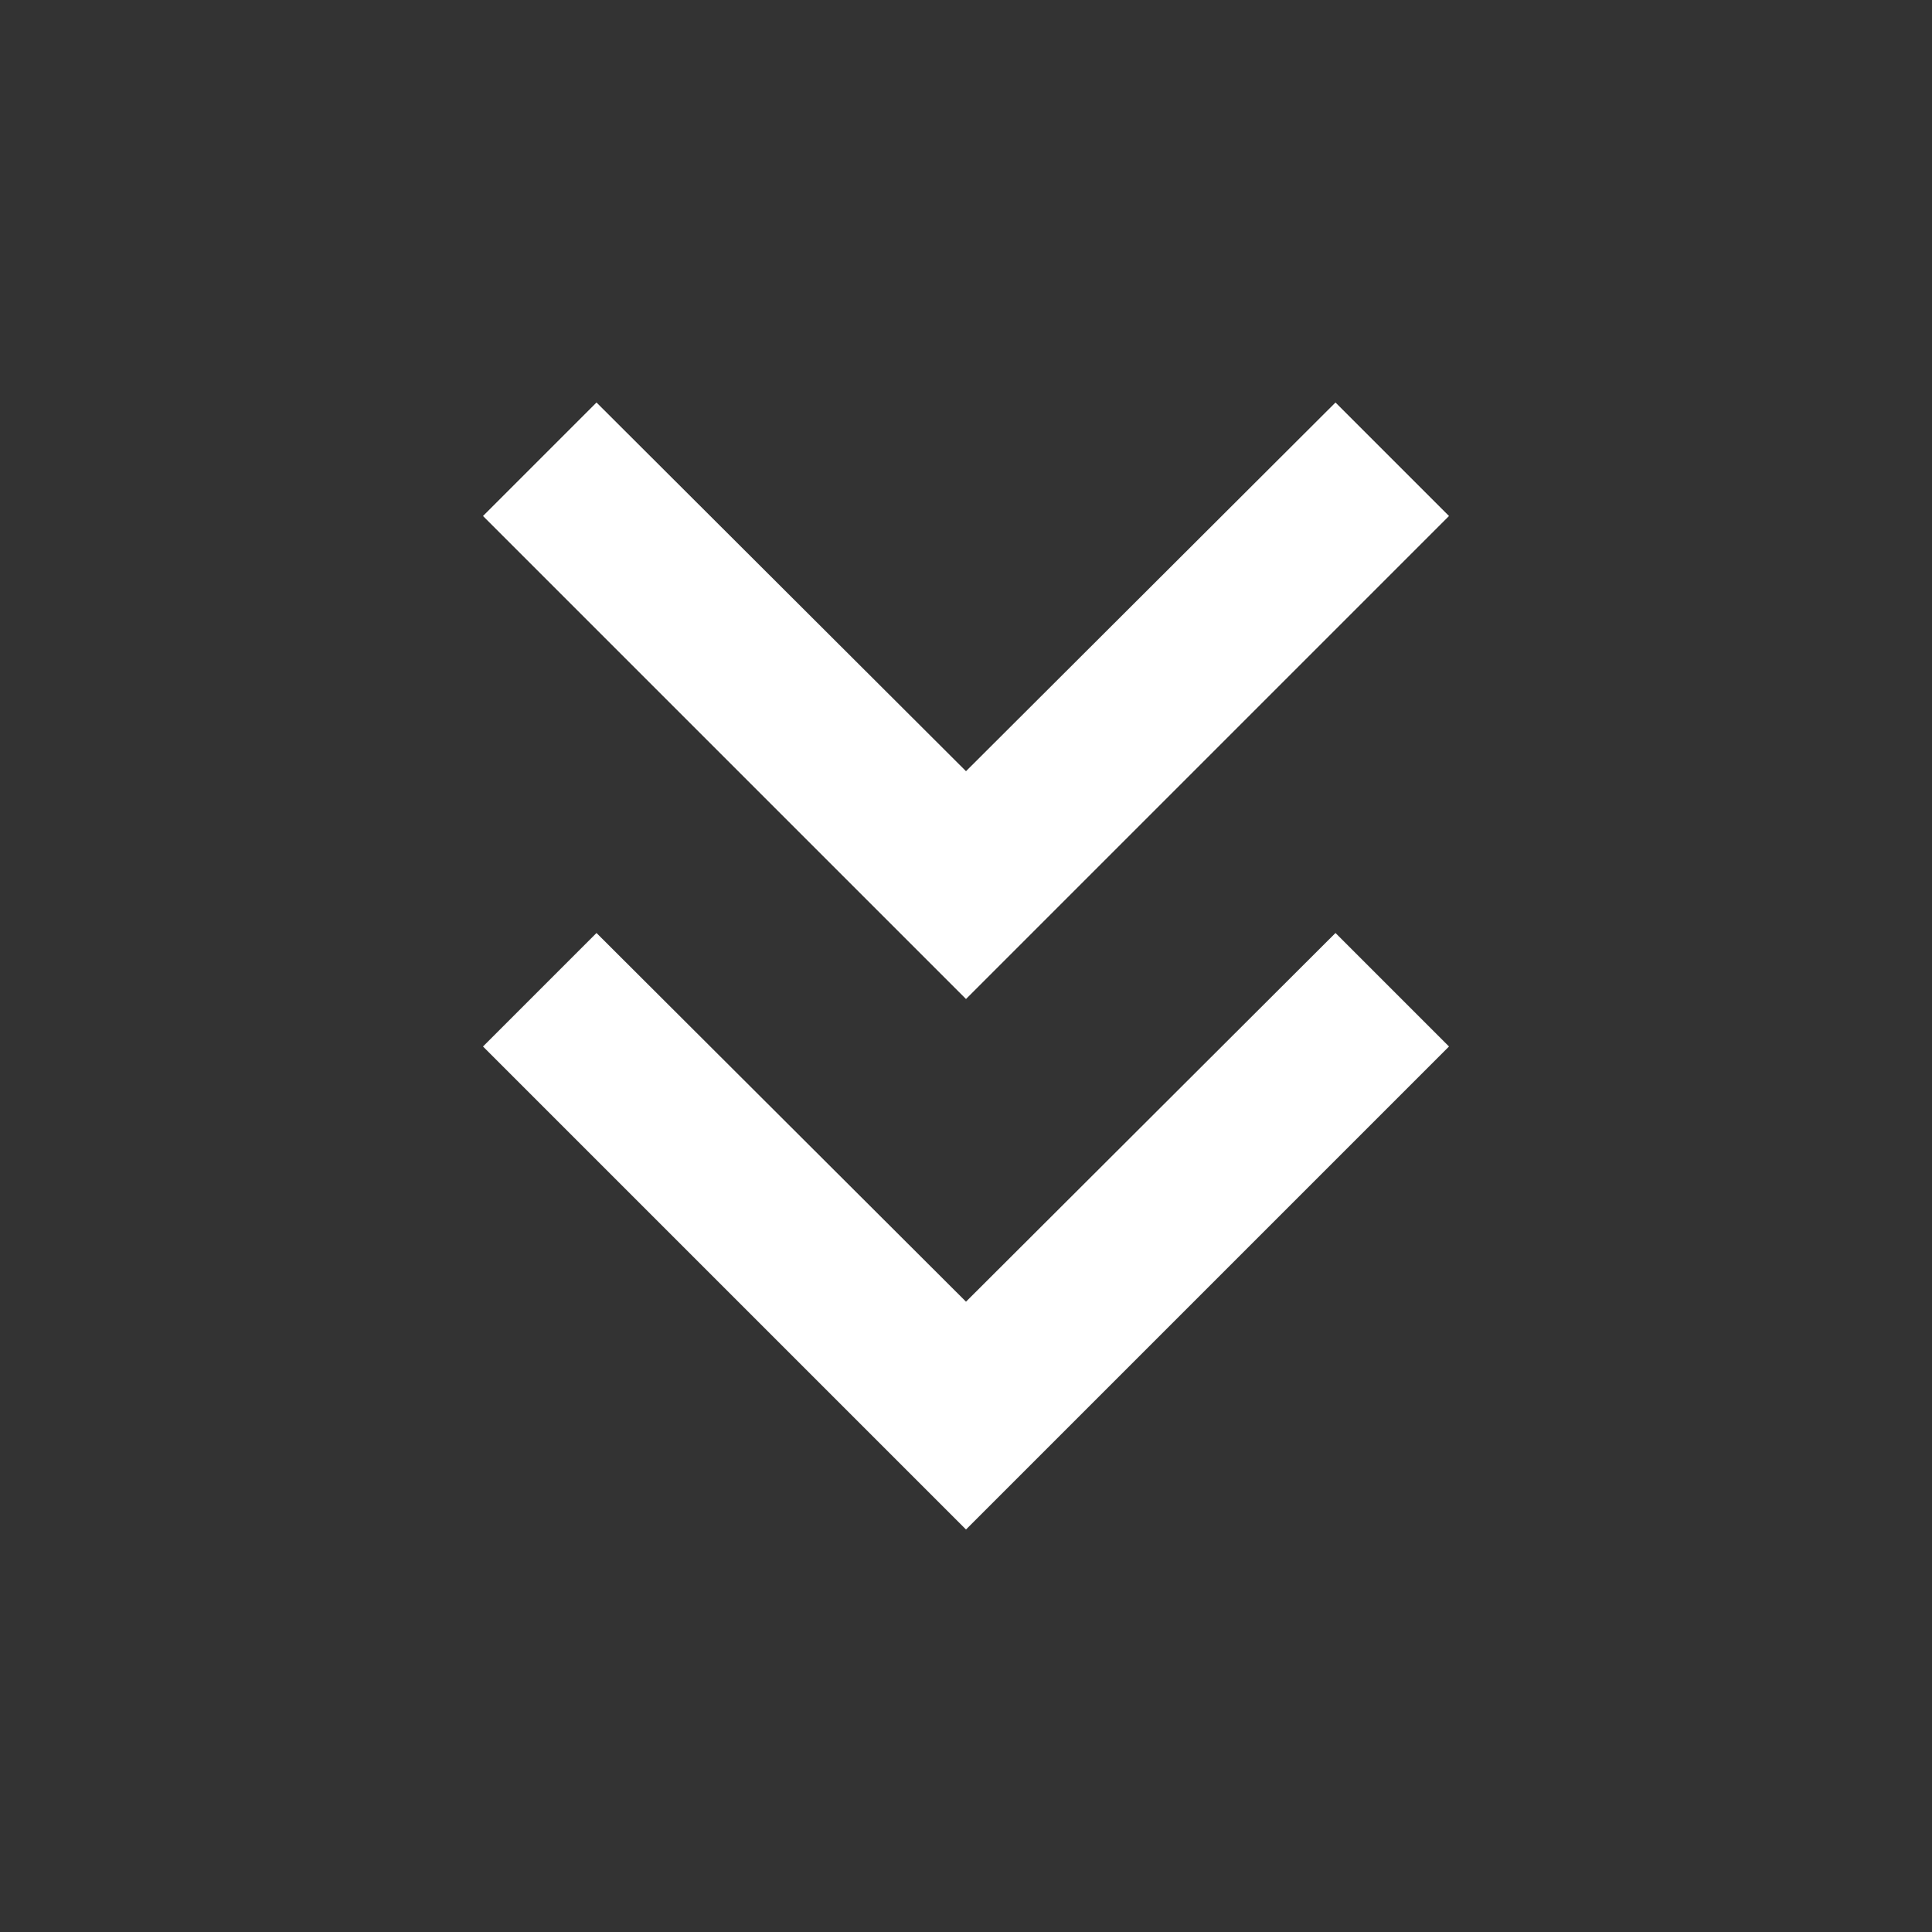
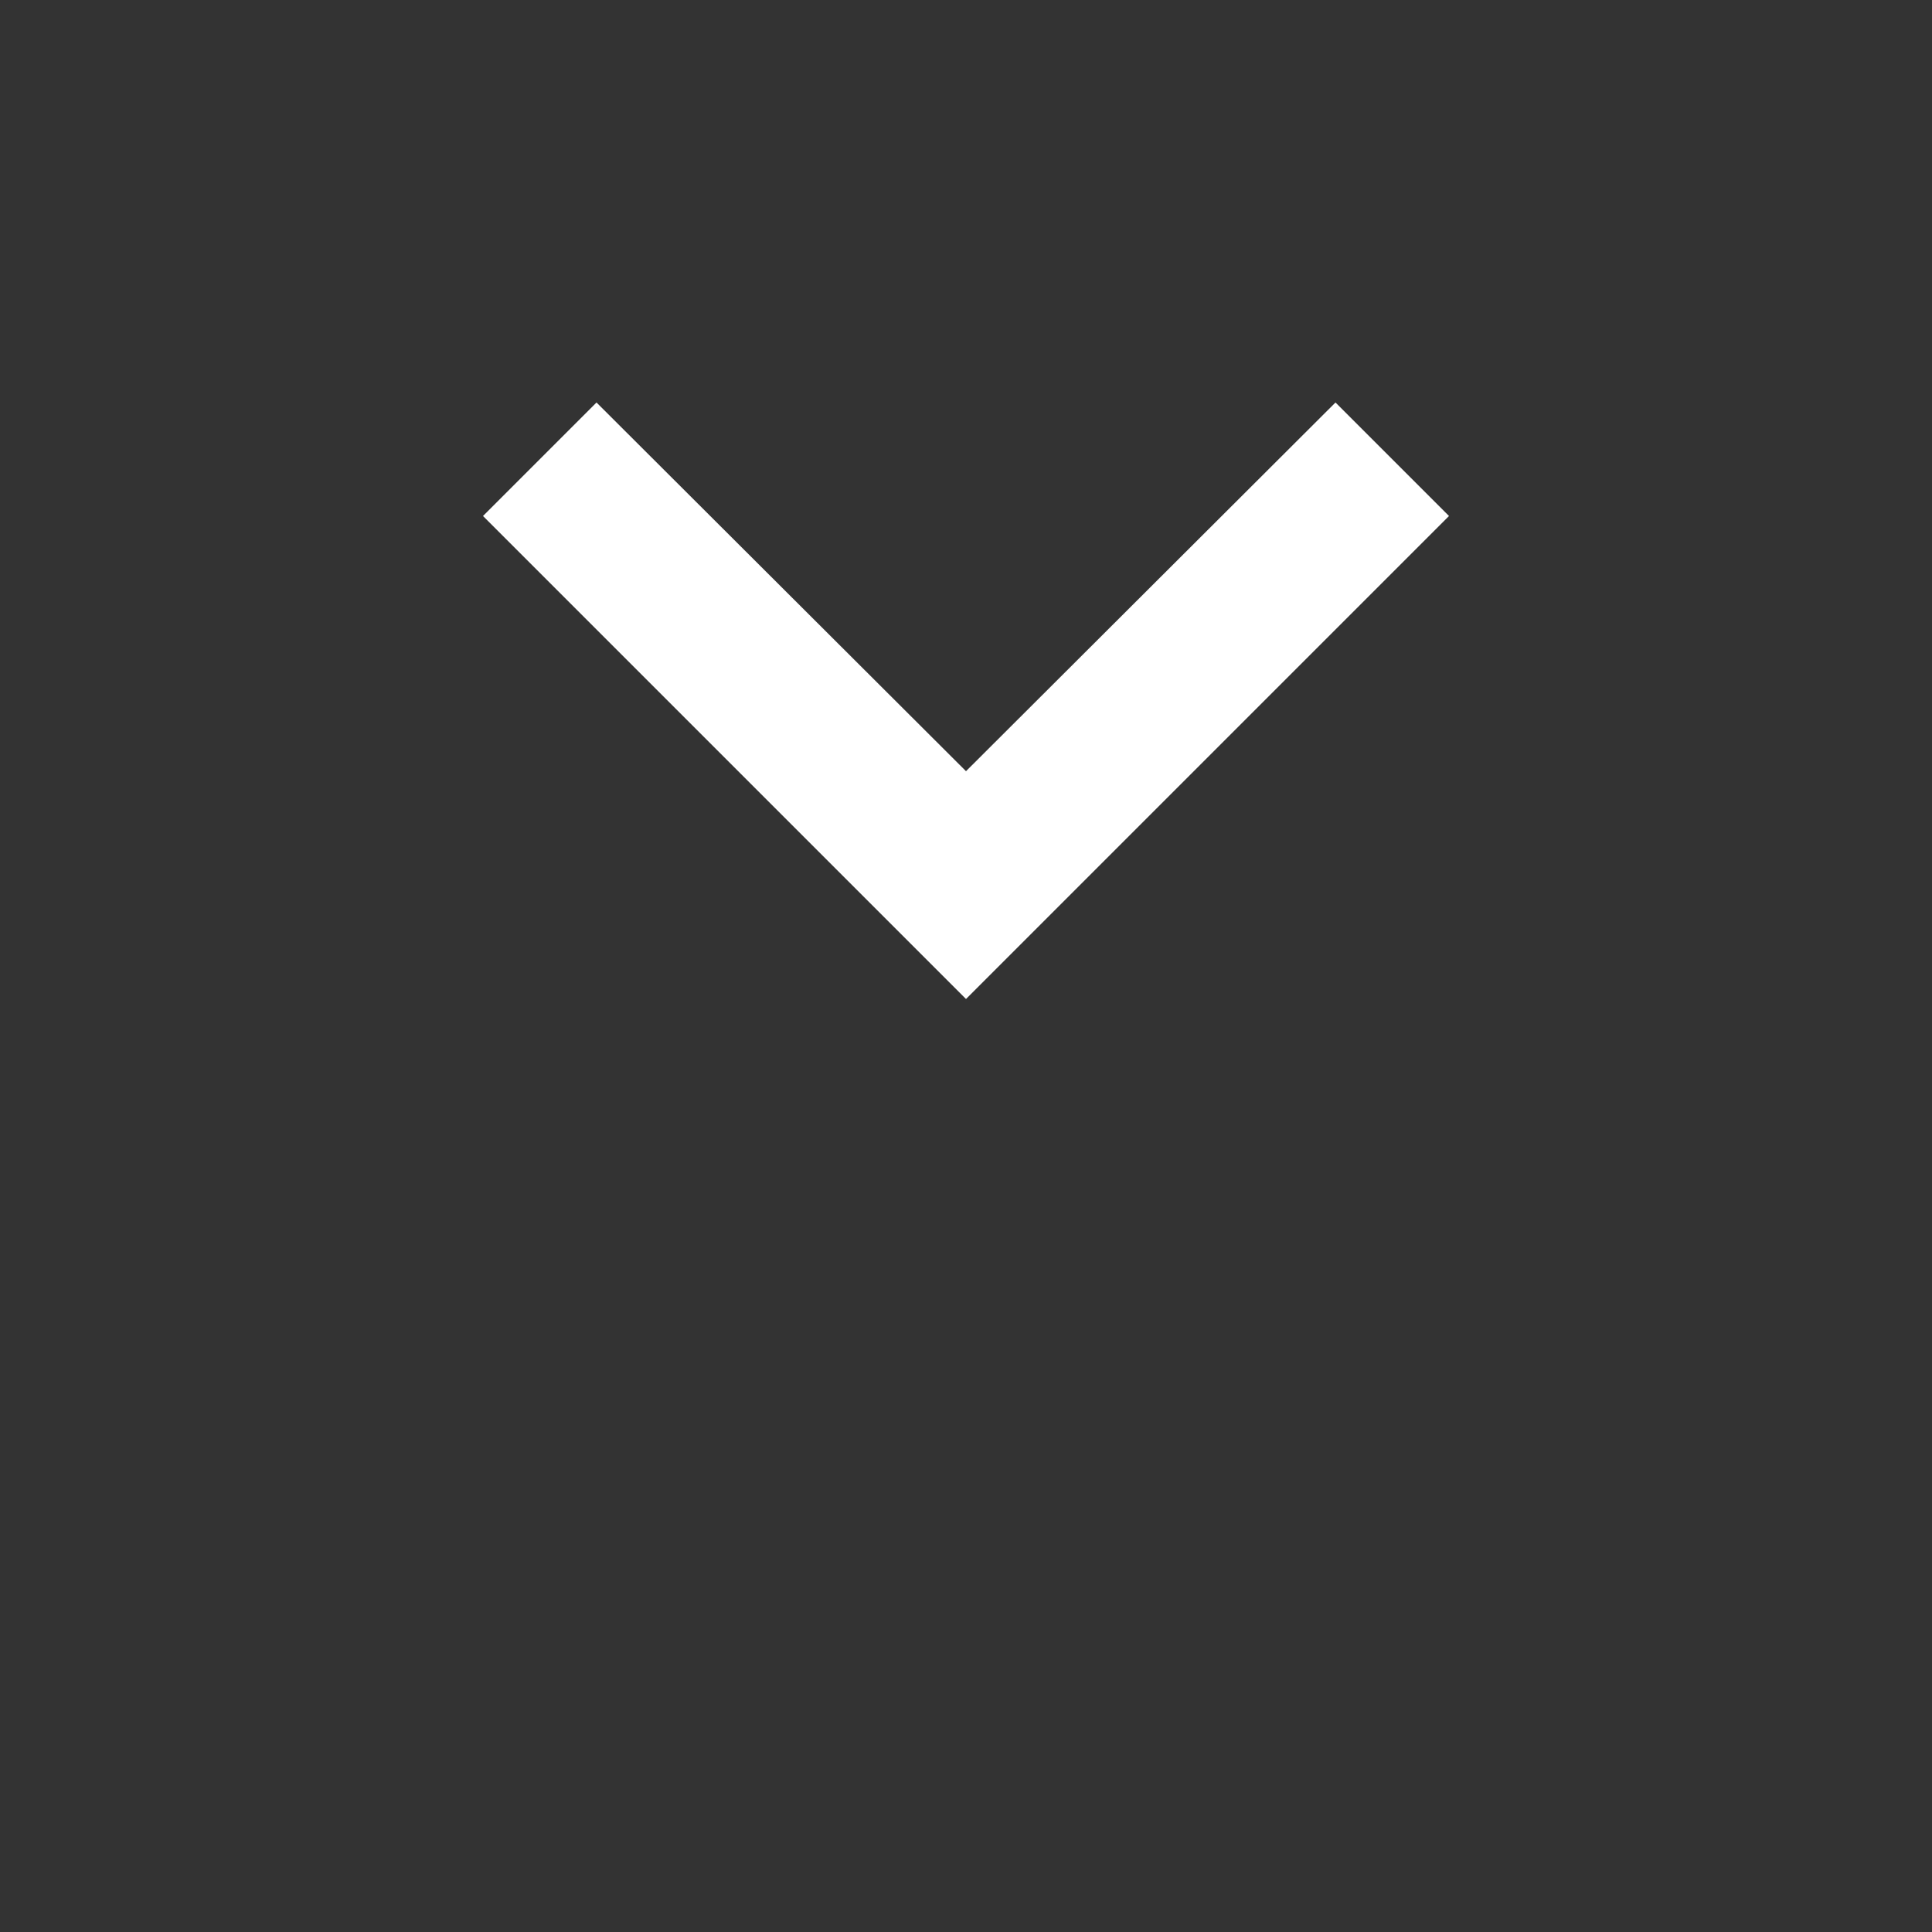
<svg xmlns="http://www.w3.org/2000/svg" viewBox="0 0 24 24" fill="#fff" class="{CLASS}">
  <rect x="0" y="0" width="24" height="24" fill="#333333" stroke="none" />
  <path fill="none" d="M0 0h24v24H0z" />
  <path d="M18 6.41 16.59 5 12 9.58 7.41 5 6 6.41l6 6z" />
-   <path d="m18 13-1.41-1.41L12 16.17l-4.59-4.58L6 13l6 6z" />
</svg>